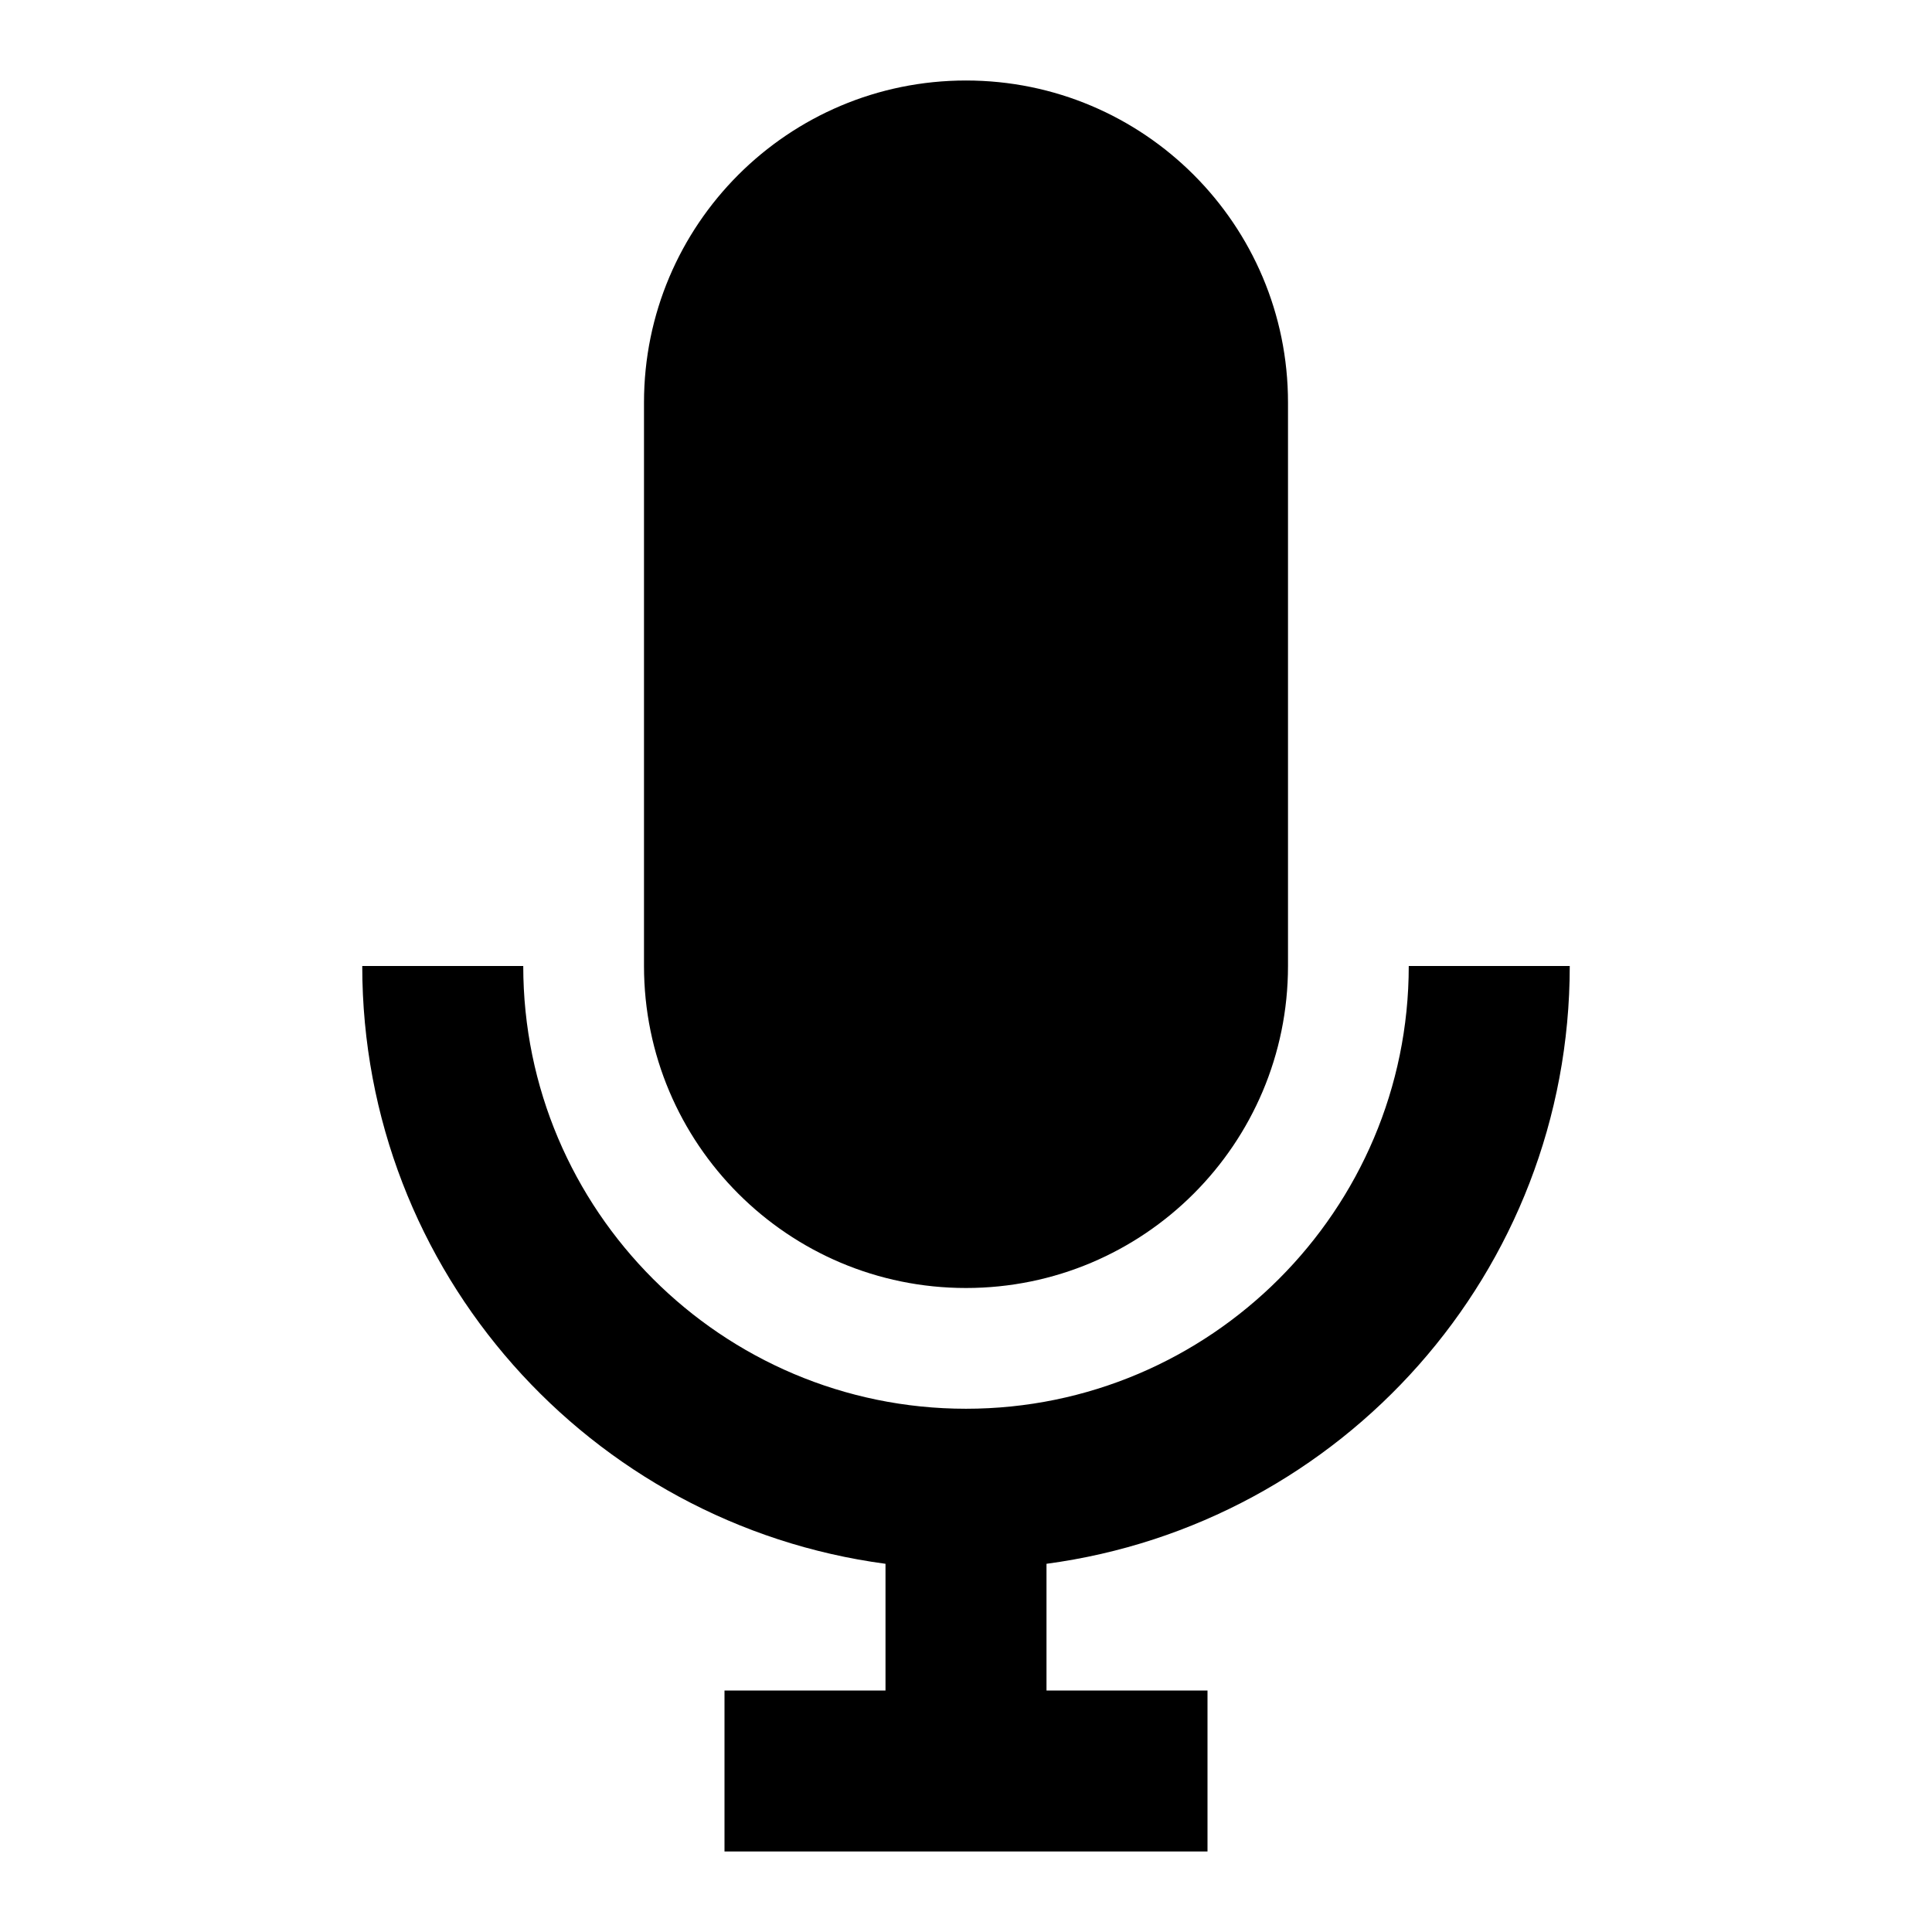
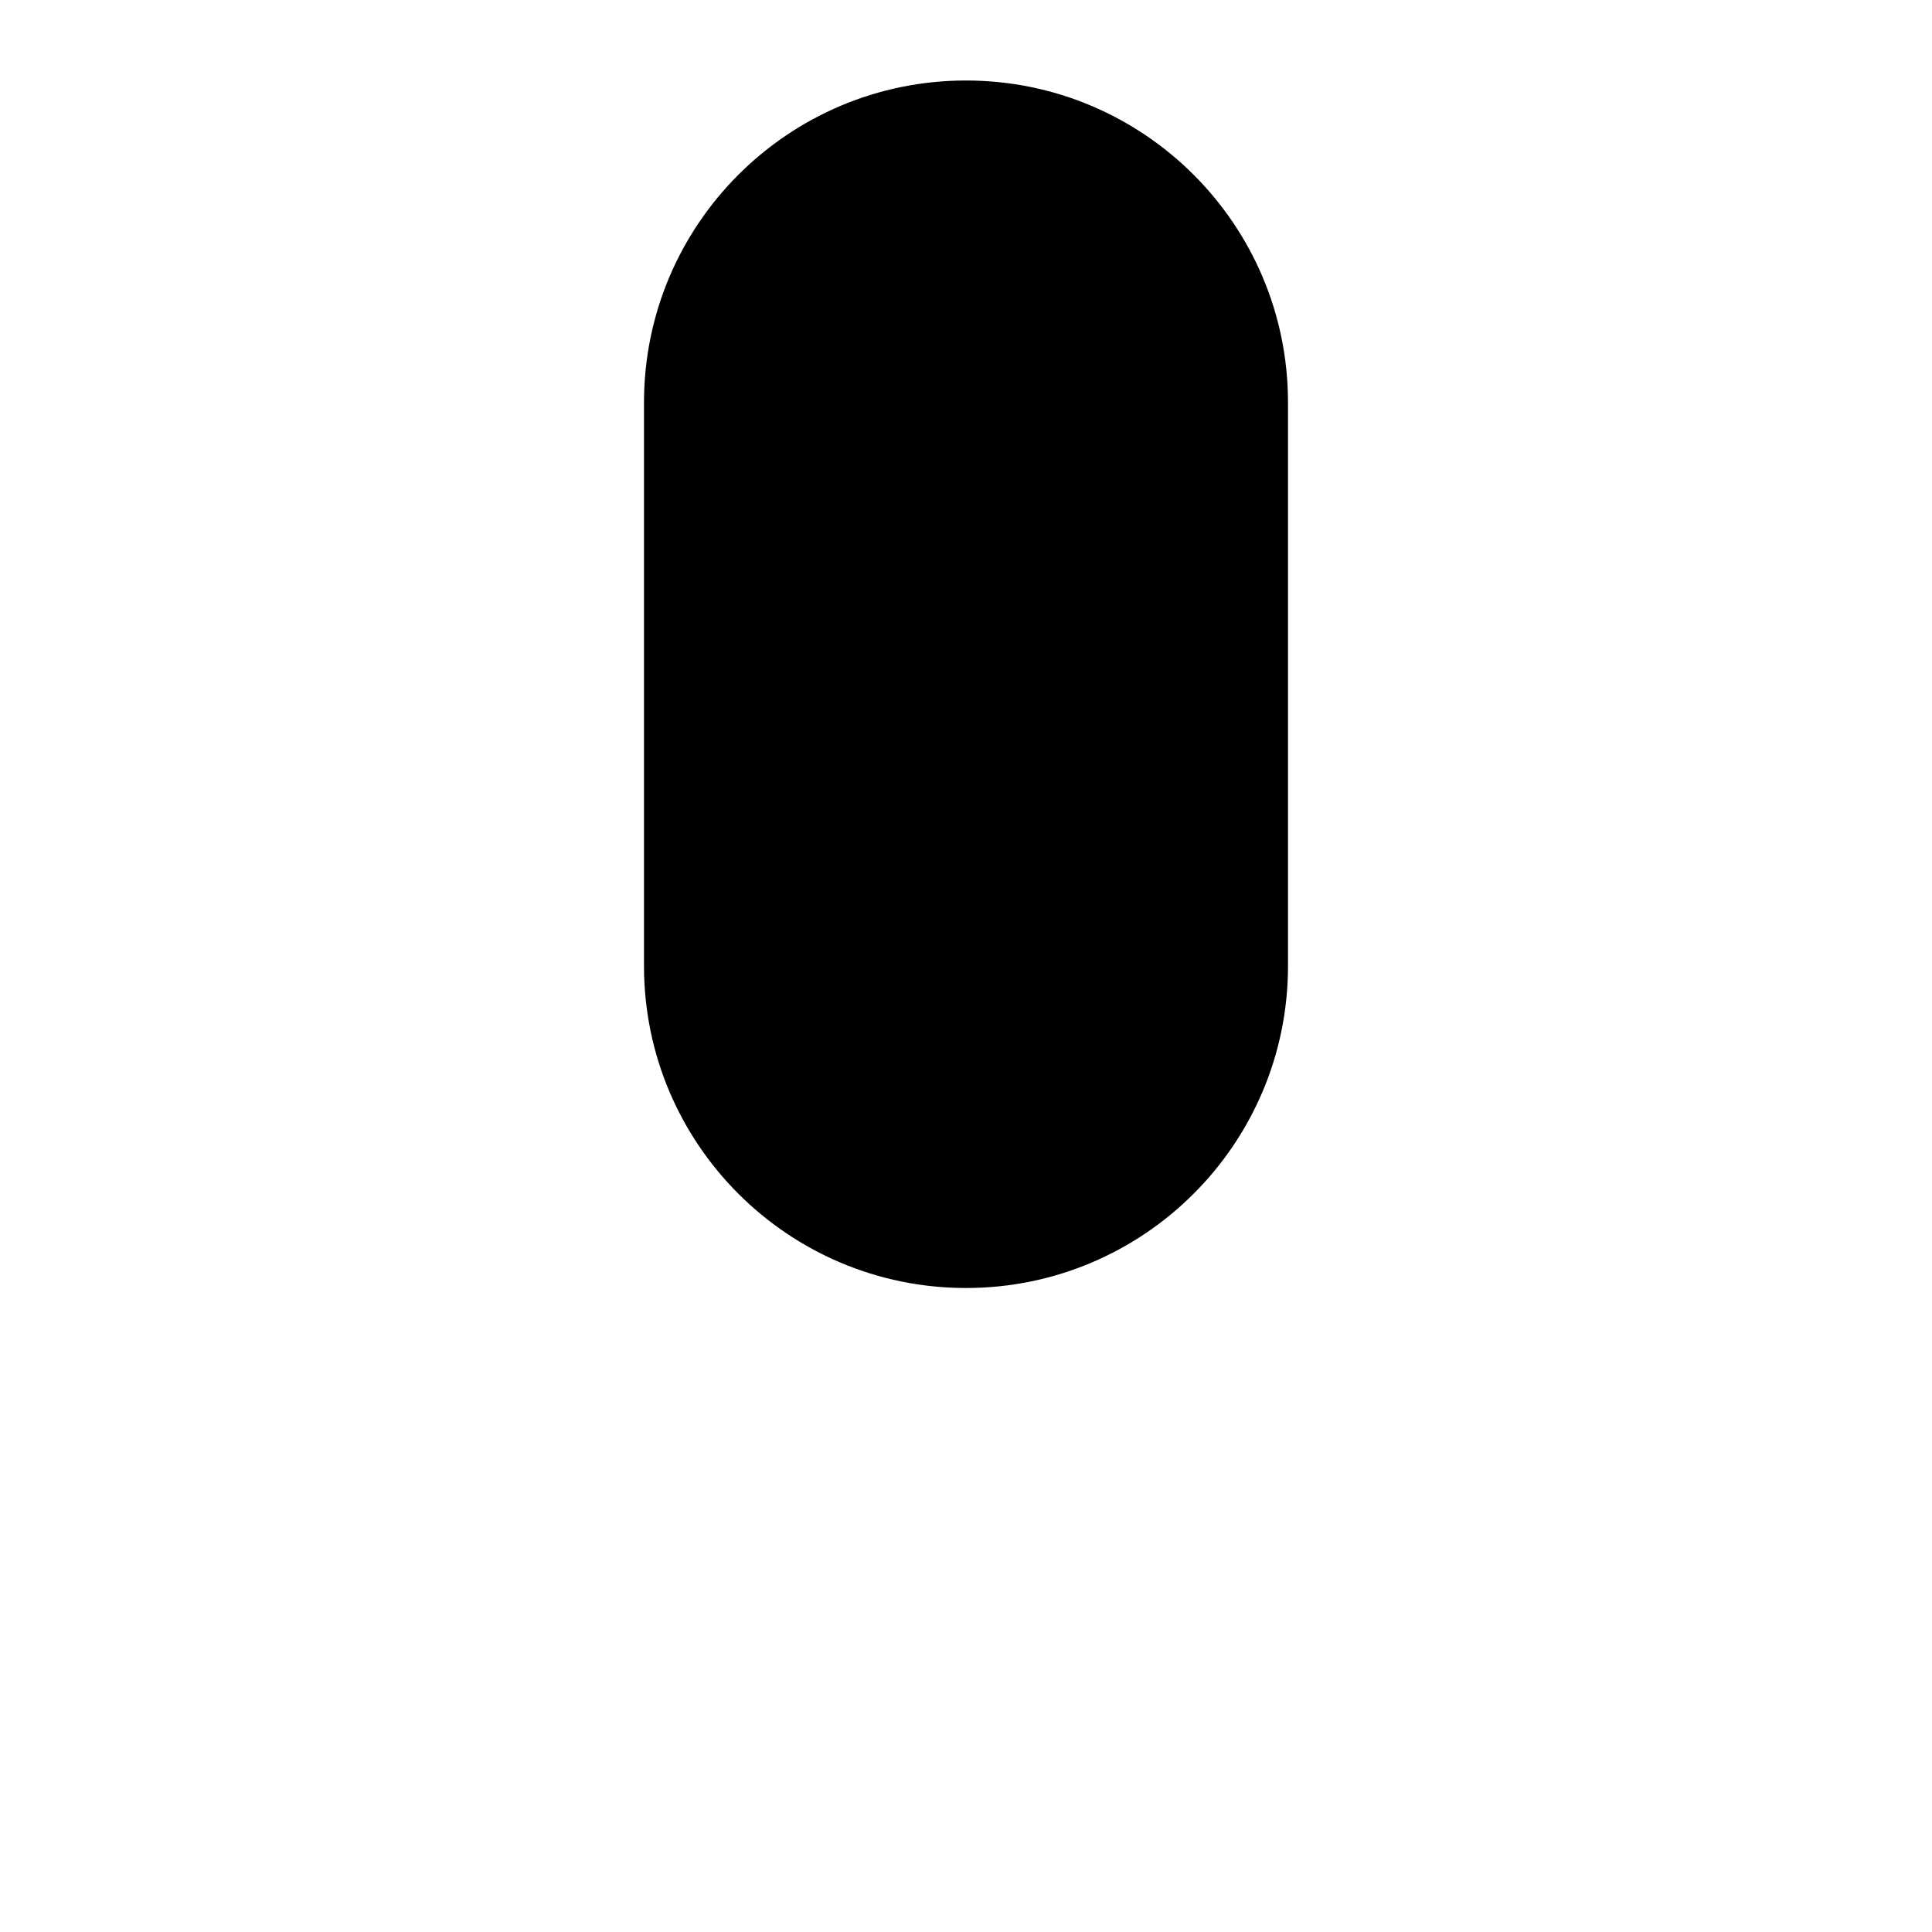
<svg xmlns="http://www.w3.org/2000/svg" viewBox="0 0 24 24" style="enable-background:new 0 0 24 24">
-   <path d="M19.5,12h-2c0,3.033-2.467,5.5-5.5,5.5S6.5,15.033,6.5,12h-2c0,3.802,2.832,6.936,6.5,7.426V21H9v2h6v-2h-2v-1.574 C16.668,18.936,19.5,15.802,19.5,12z" />
  <path d="M12,16c2.209,0,4-1.791,4-4V5c0-2.209-1.791-4-4-4S8,2.791,8,5v7C8,14.209,9.791,16,12,16z" />
</svg>